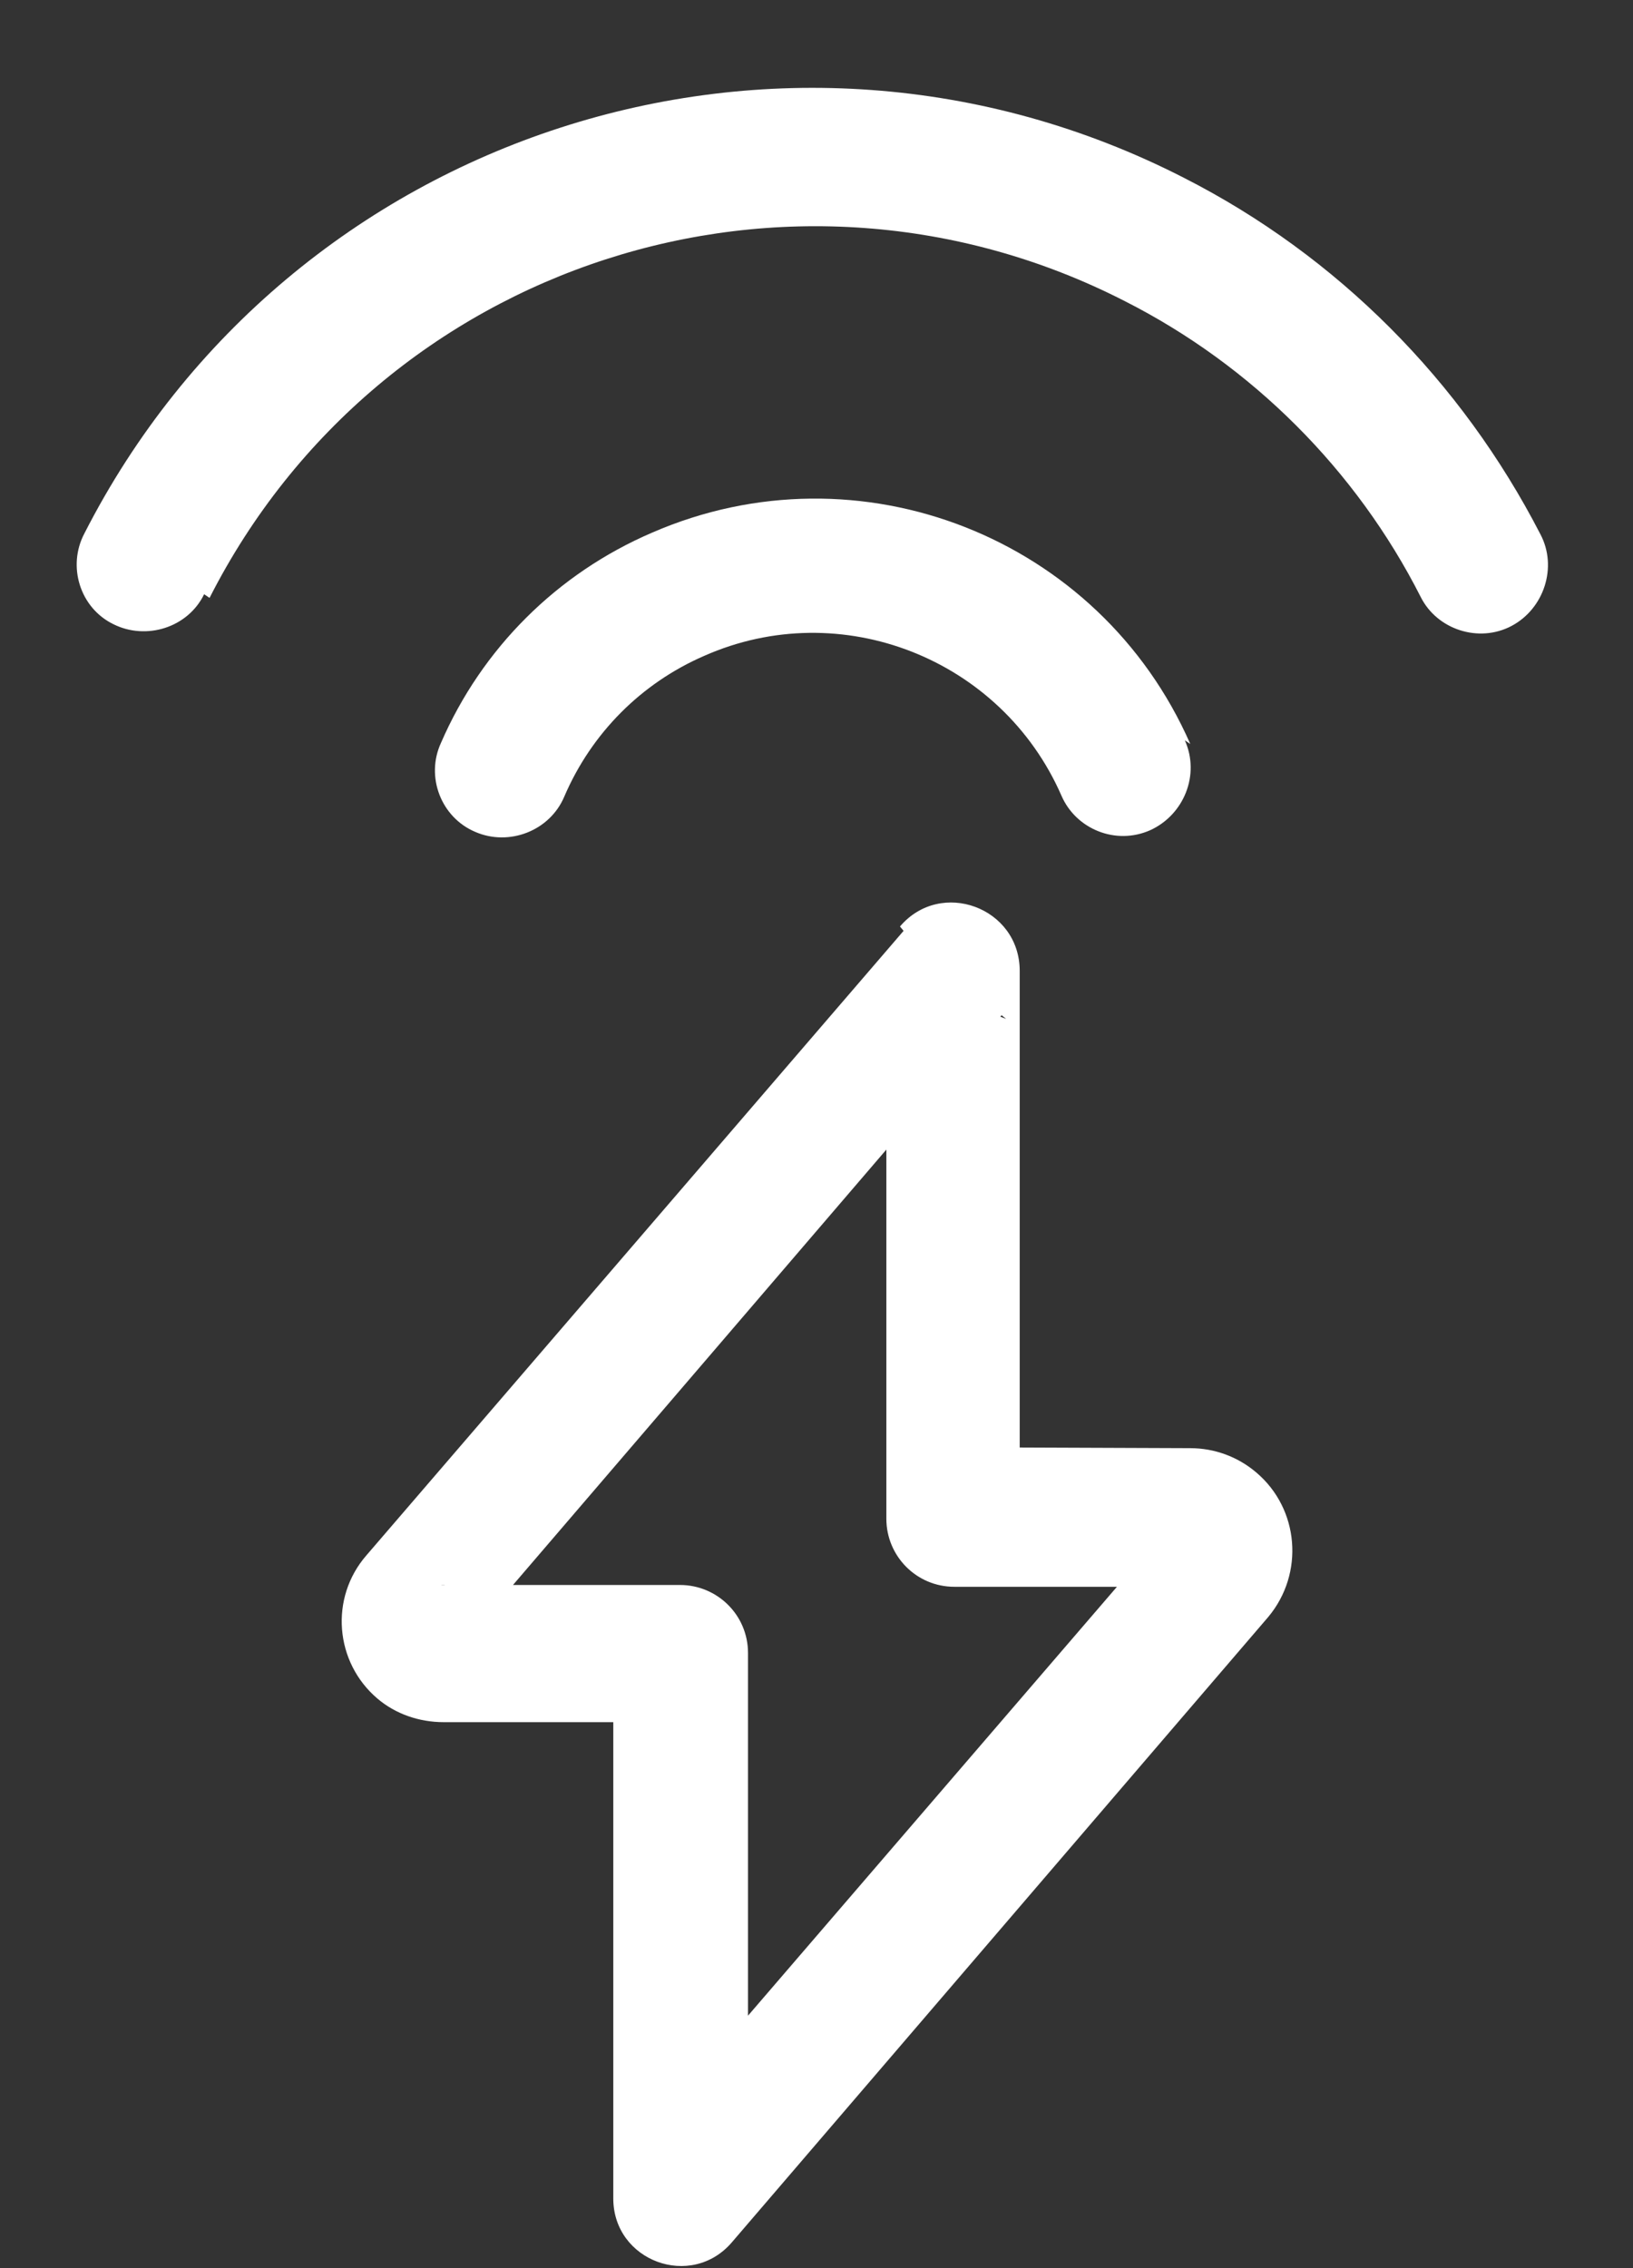
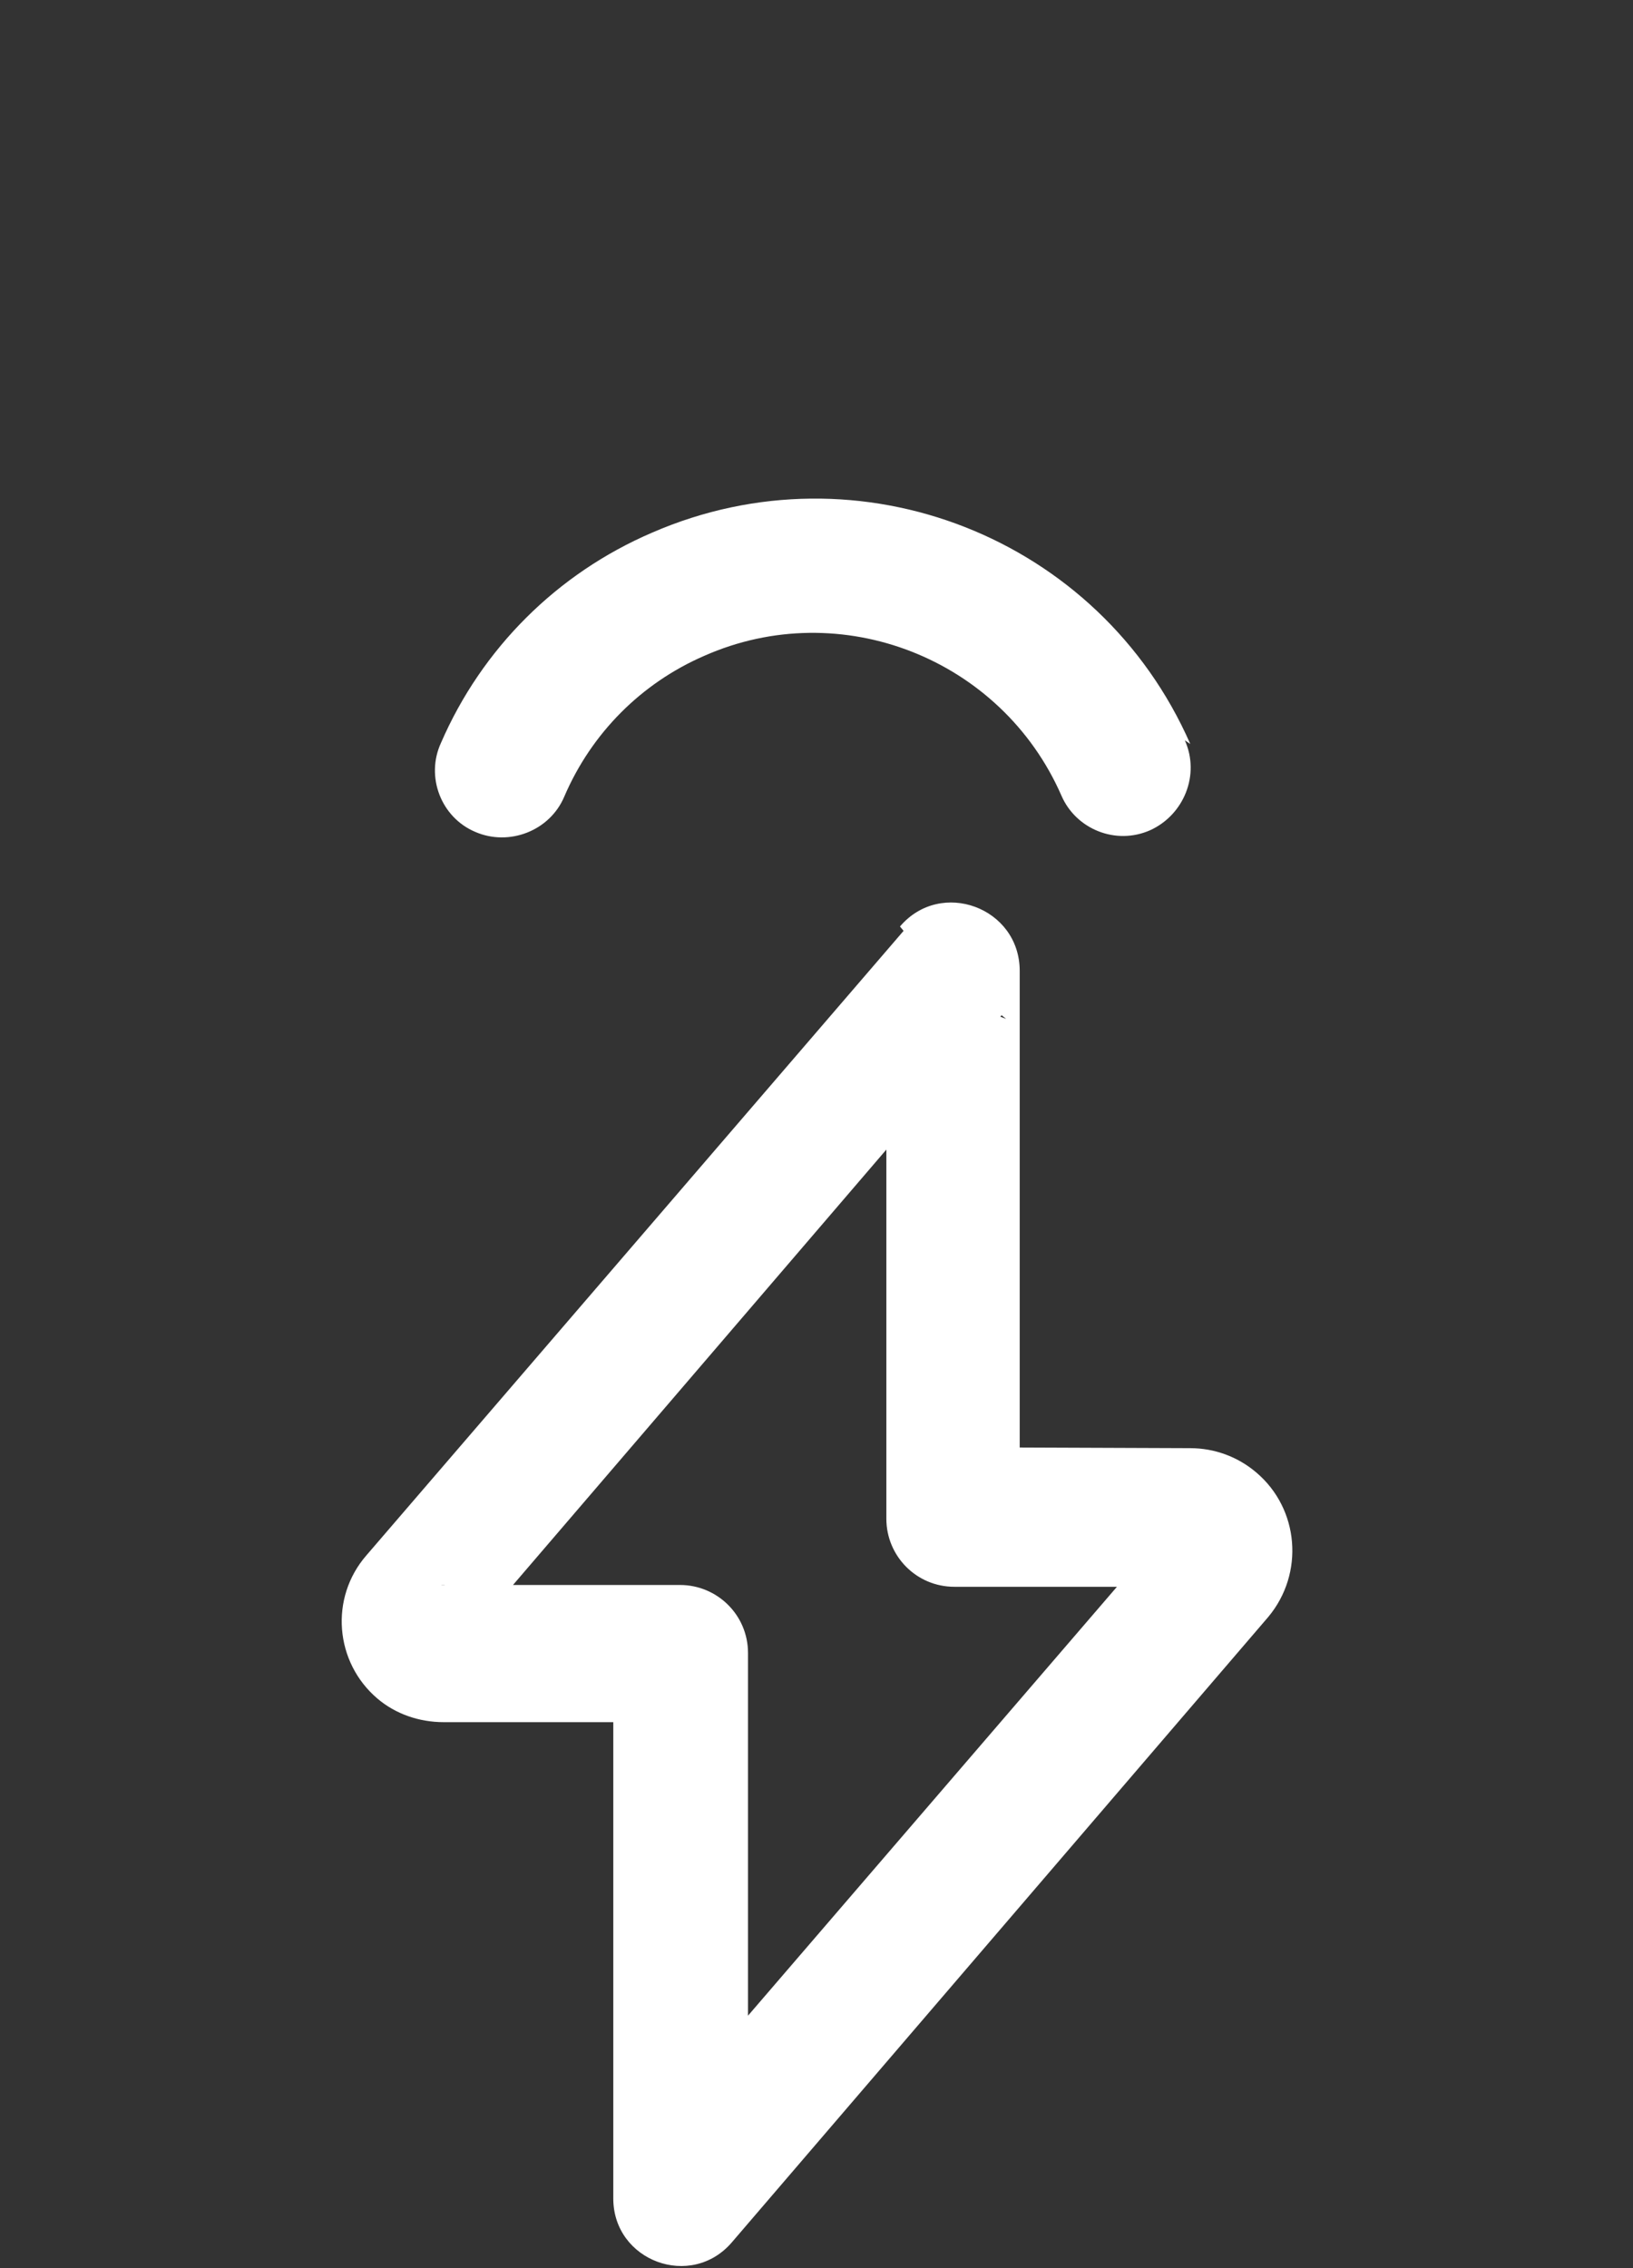
<svg xmlns="http://www.w3.org/2000/svg" width="18px" height="25px" viewBox="0 0 18 25" version="1.1">
  <rect x="0" y="0" width="18" height="25" fill="#333333" stroke="none" />
  <title>charging-flash-wifi</title>
  <g id="Page-1" stroke="none" stroke-width="1" fill="none" fill-rule="evenodd">
    <g id="charging-flash-wifi" transform="translate(0.845, 0.968)" fill="#FFFFFF" fill-rule="nonzero">
      <path d="M9.115,9.292 L3.195,16.174 C2.785,16.644 2.845,17.354 3.315,17.754 C3.515,17.924 3.775,18.014 4.045,18.014 L6.665,18.014 L5.915,17.264 L5.915,23.264 C5.915,23.954 6.775,24.274 7.225,23.744 L13.135,16.854 C13.535,16.374 13.475,15.664 13.005,15.264 C12.795,15.084 12.535,14.994 12.275,14.994 L9.645,14.984 L10.395,15.734 L10.395,9.734 C10.395,9.034 9.525,8.714 9.075,9.244 L9.115,9.292 Z M10.245,10.262 L8.925,9.772 L8.925,15.772 C8.925,16.182 9.255,16.522 9.675,16.522 L12.3,16.522 C12.2,16.512 12.12,16.482 12.05,16.432 C11.89,16.292 11.87,16.052 12,15.902 L6.09,22.772 L7.4,23.252 L7.4,17.252 C7.4,16.832 7.06,16.502 6.65,16.502 L4.015,16.502 C4.095,16.492 4.185,16.532 4.255,16.582 C4.405,16.712 4.425,16.952 4.295,17.102 L10.195,10.222 L10.245,10.262 Z" id="Shape" />
-       <path d="M1.465,5.622 C3.345,1.922 7.865,0.462 11.555,2.352 C12.955,3.062 14.105,4.212 14.815,5.612 C14.995,5.972 15.455,6.122 15.815,5.932 C16.175,5.742 16.325,5.282 16.135,4.922 C15.265,3.232 13.895,1.852 12.205,0.992 C7.775,-1.278 2.345,0.482 0.085,4.912 C-0.105,5.272 0.035,5.732 0.405,5.912 C0.765,6.092 1.225,5.952 1.405,5.582 L1.465,5.622 Z" id="Path" />
      <path d="M12.275,7.232 C11.275,4.952 8.625,3.912 6.345,4.902 C5.295,5.352 4.465,6.182 4.015,7.222 C3.845,7.592 4.015,8.042 4.395,8.202 C4.765,8.362 5.215,8.192 5.375,7.812 C5.675,7.112 6.225,6.562 6.915,6.262 C8.425,5.592 10.195,6.292 10.855,7.802 C11.015,8.172 11.455,8.352 11.835,8.182 C12.205,8.012 12.385,7.572 12.215,7.192 L12.275,7.232 Z" id="Path" />
    </g>
  </g>
</svg>